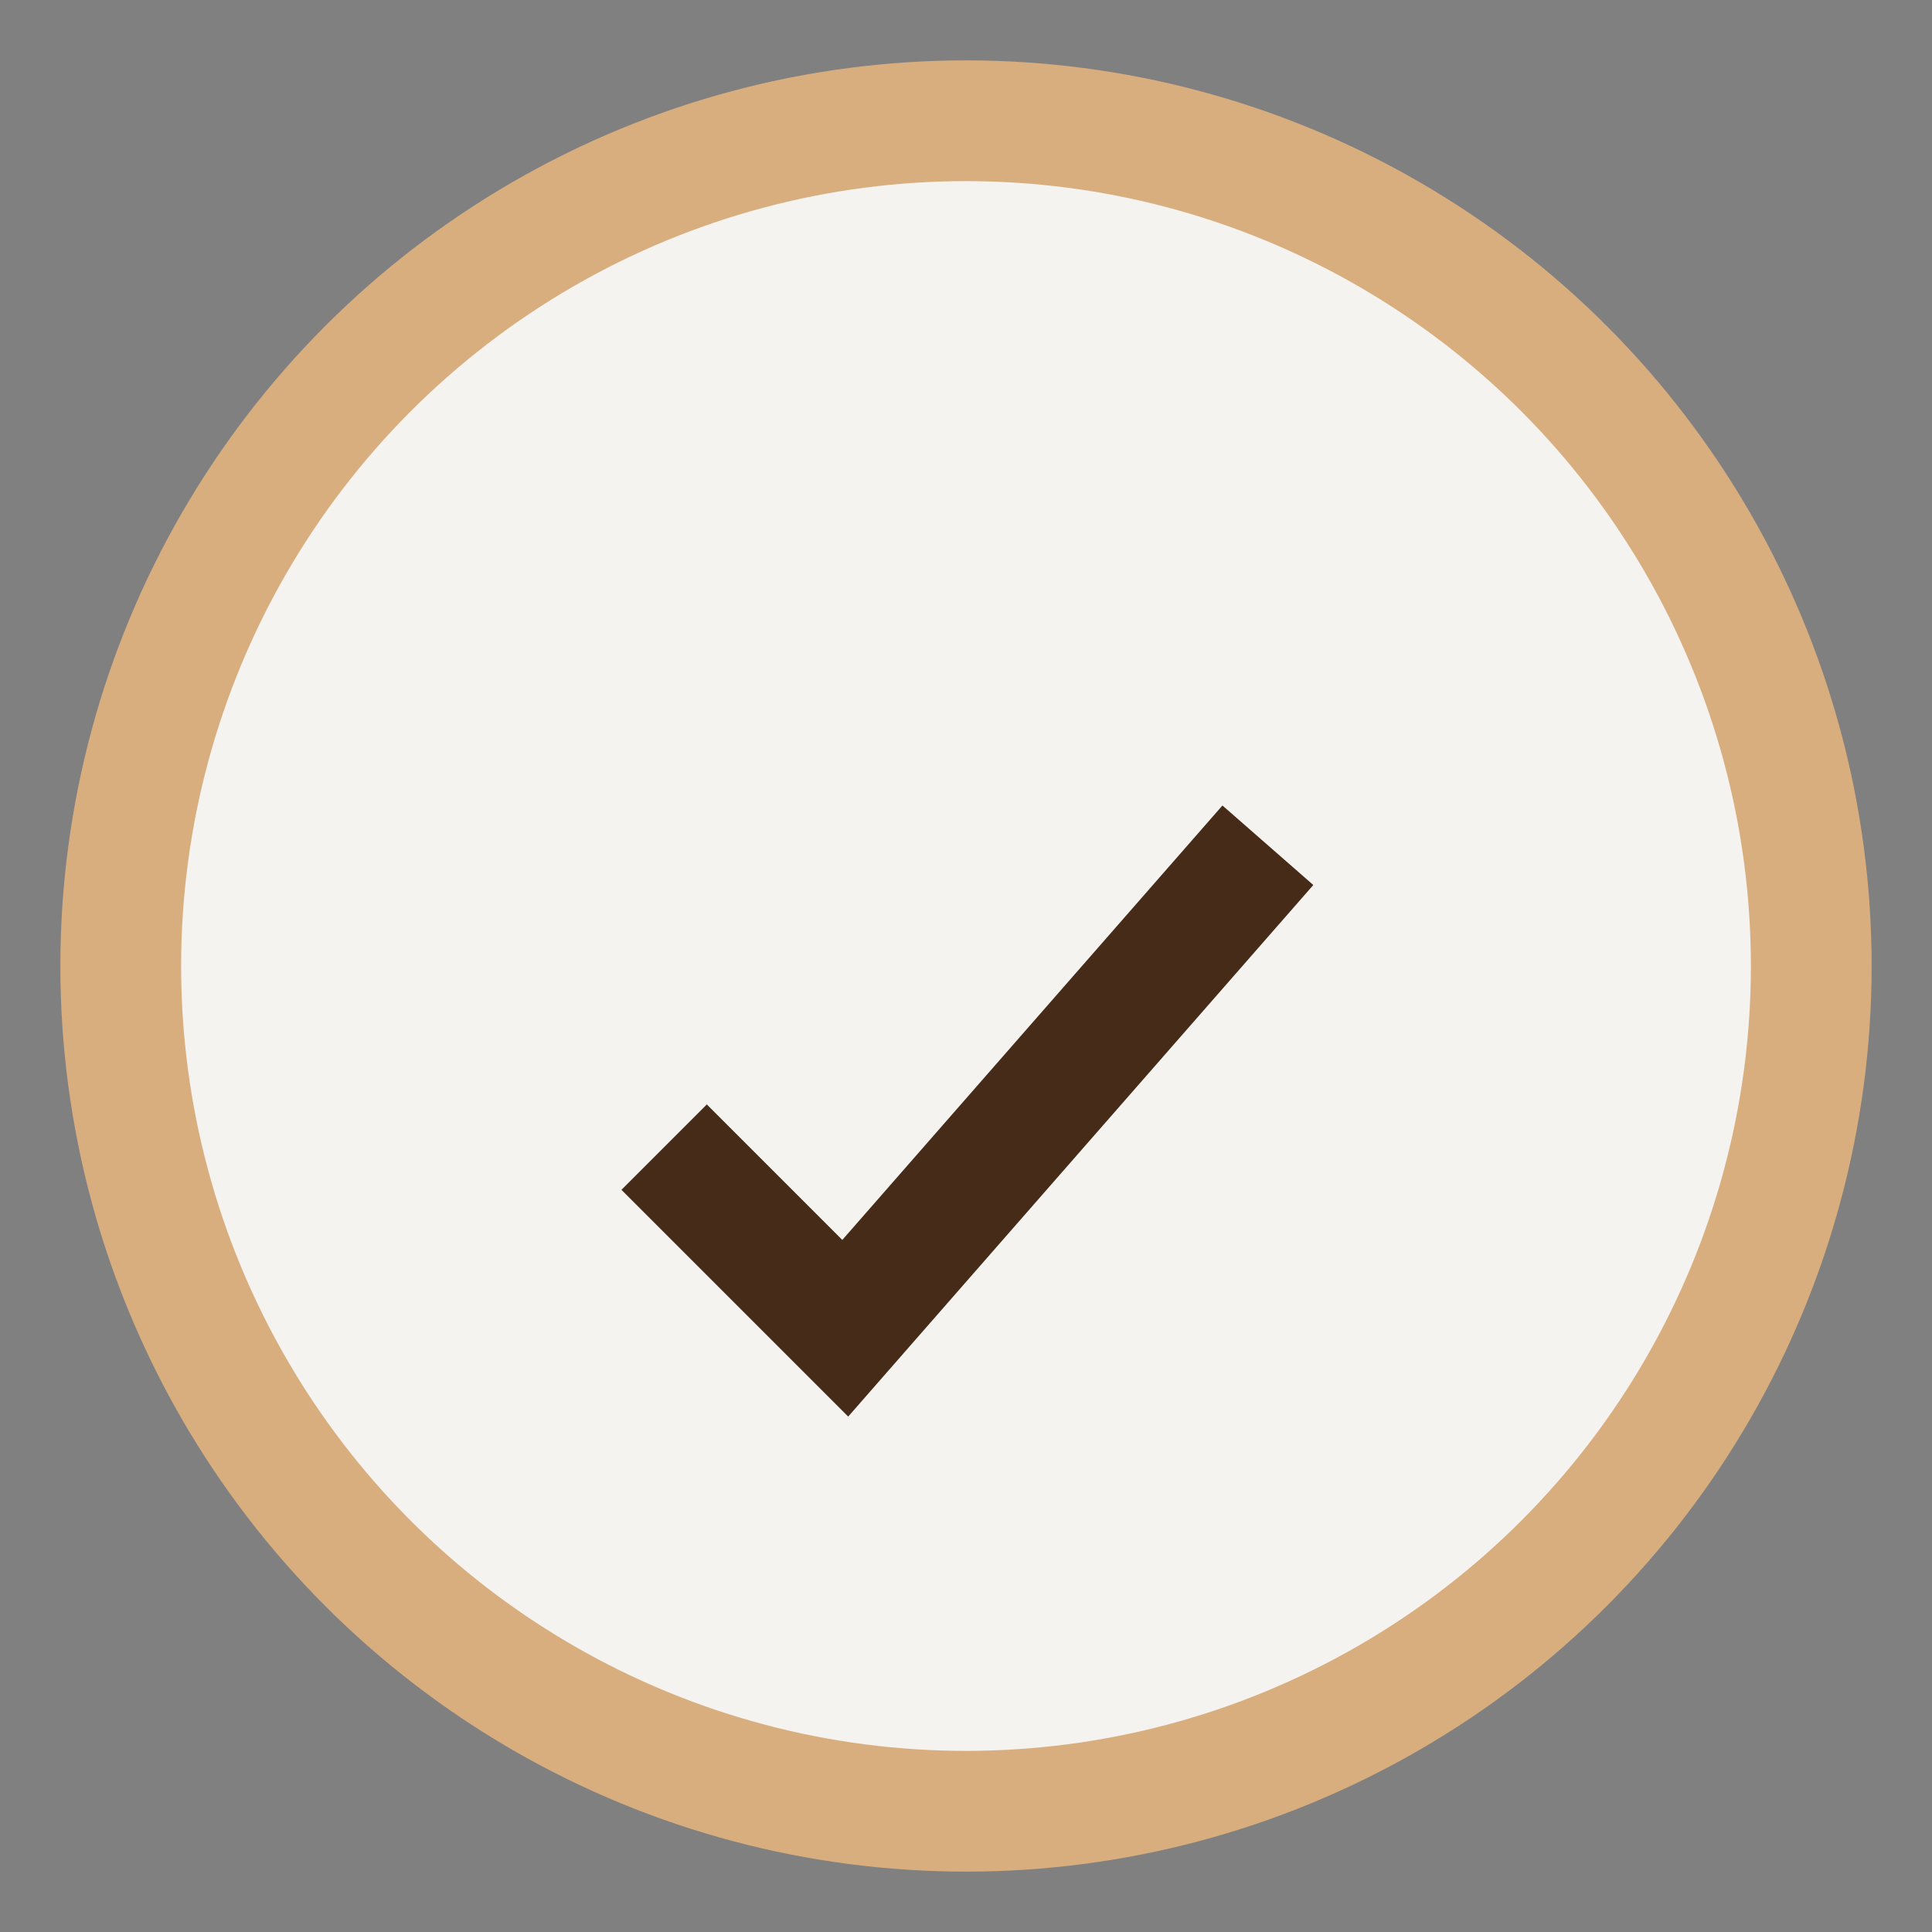
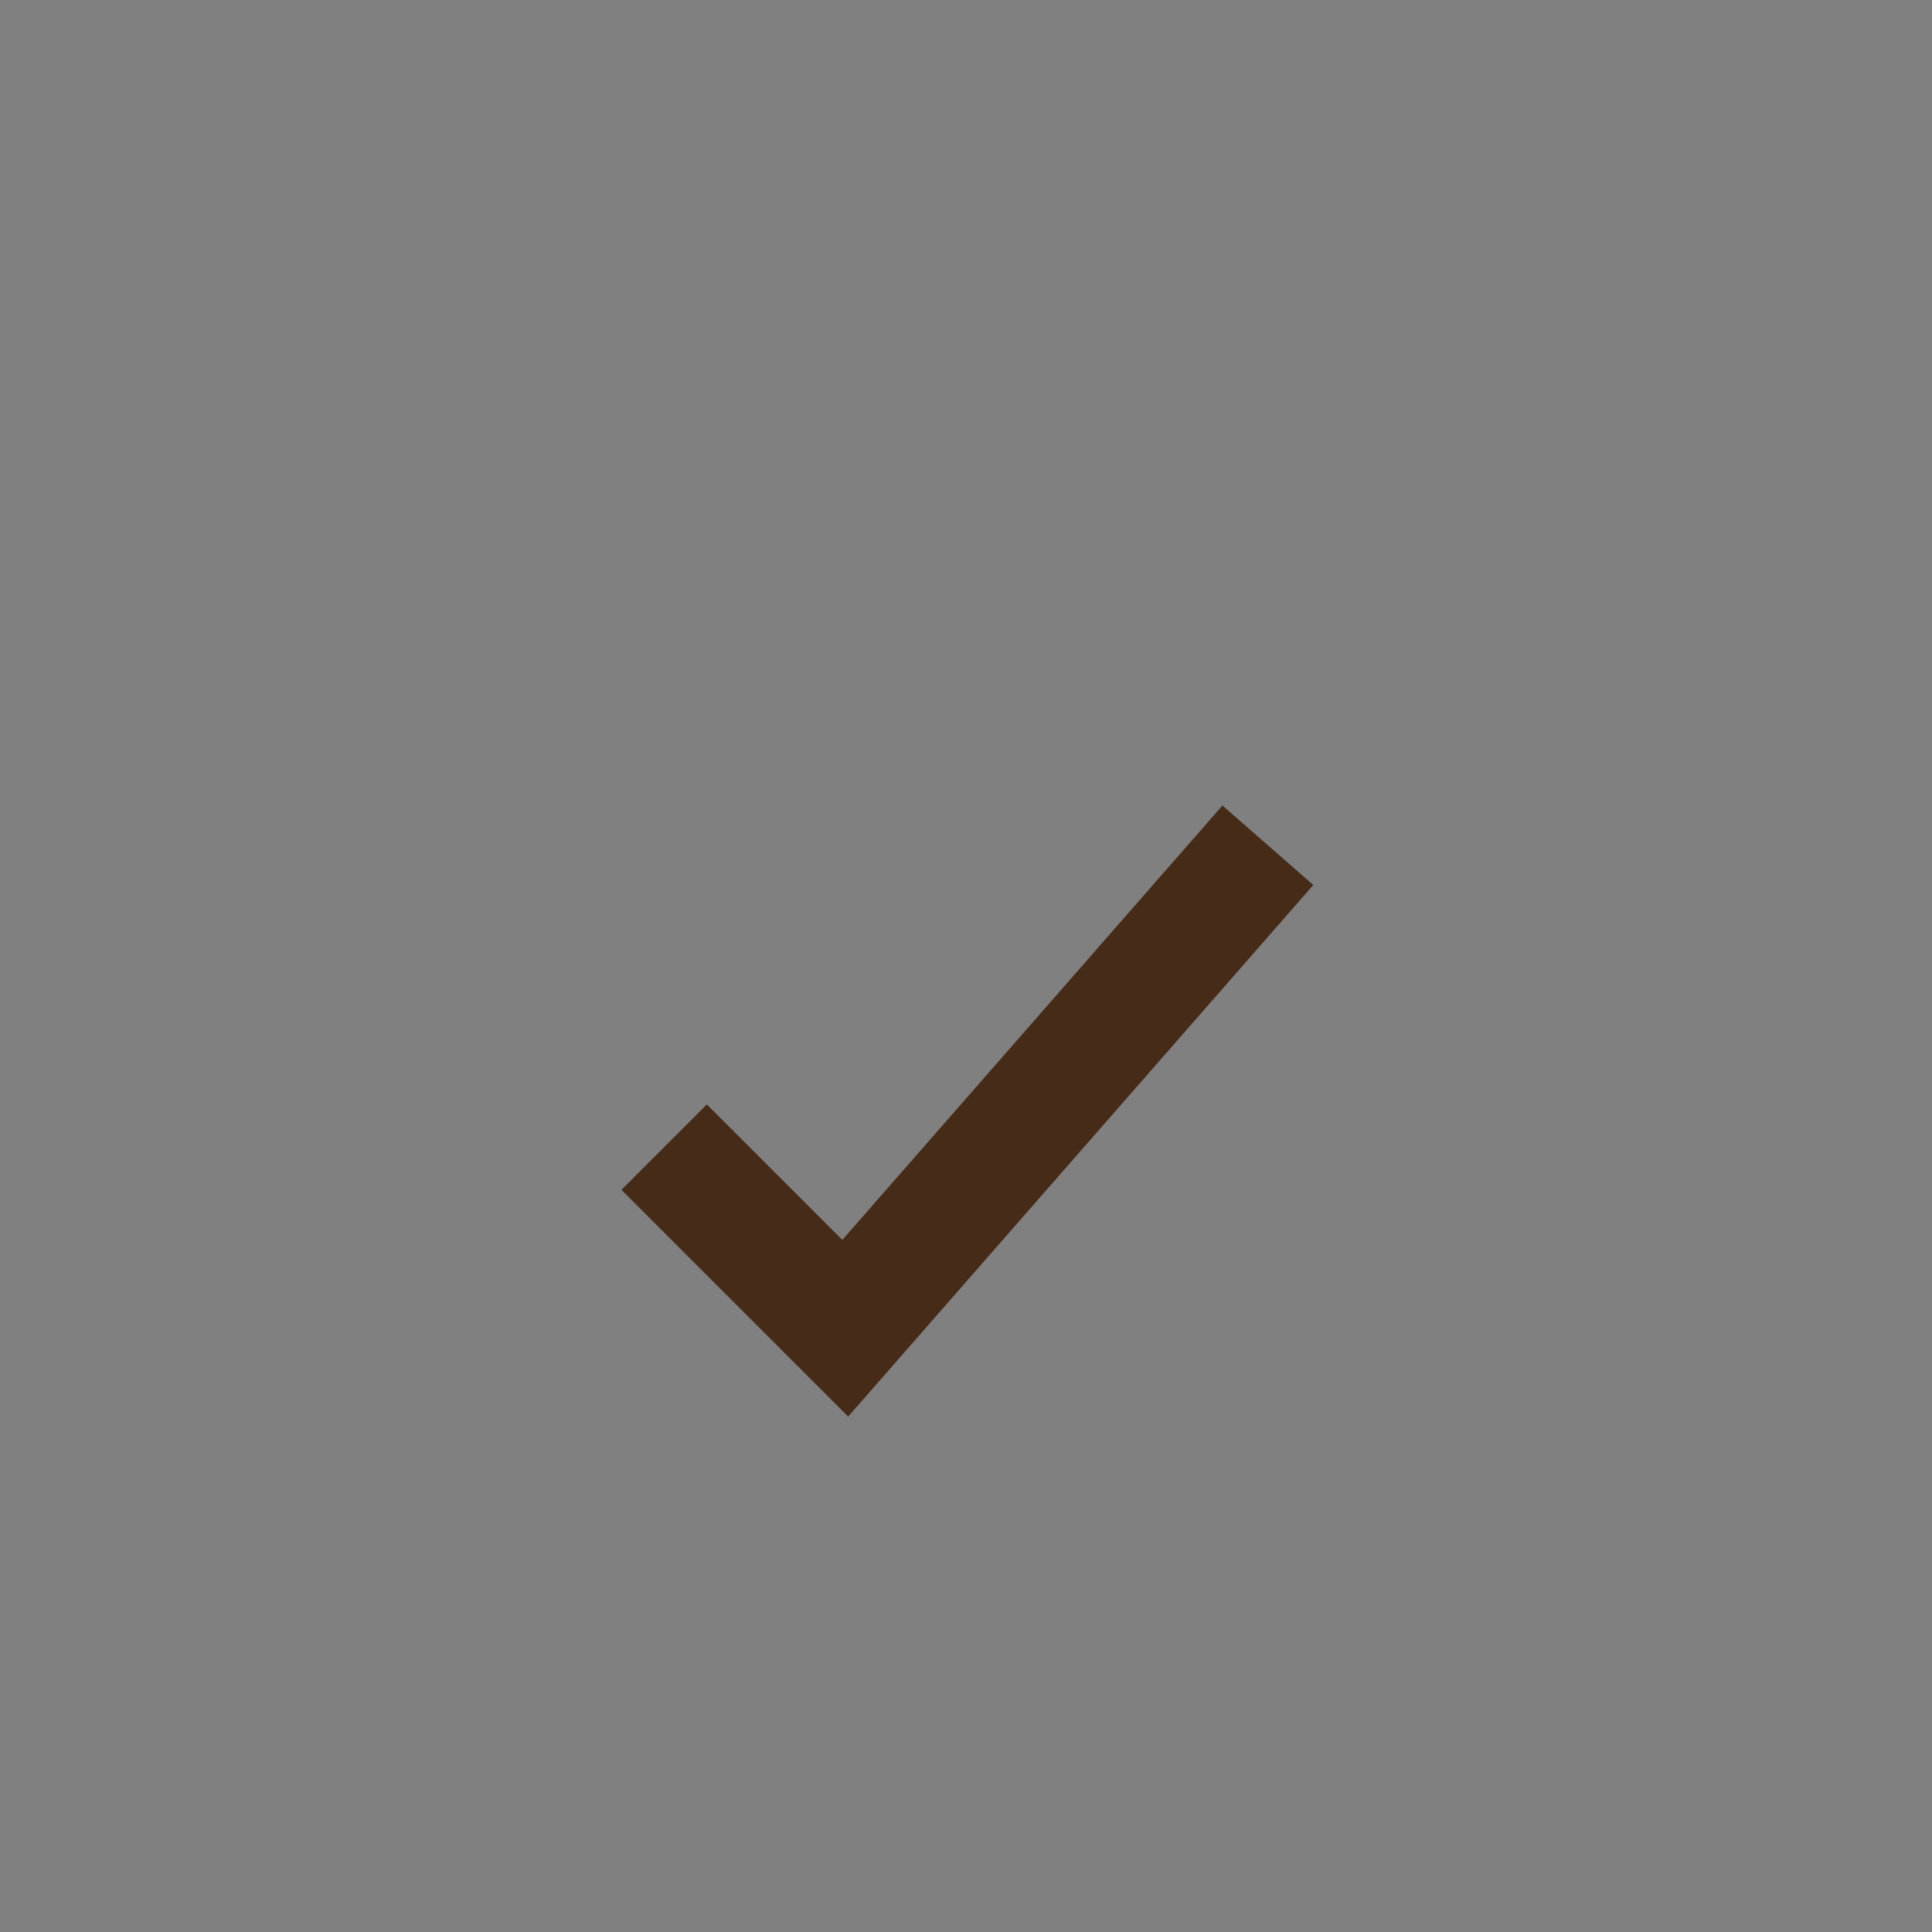
<svg xmlns="http://www.w3.org/2000/svg" width="32" height="32" viewBox="0 0 32 32">
  <rect x="0" y="0" width="32" height="32" fill="#808080" stroke="none" />
-   <circle cx="16" cy="16" r="14" stroke="#D9AE7E" stroke-width="2" fill="#F5F3F0" />
  <path d="M11 19l3 3 7-8" fill="none" stroke="#472B19" stroke-width="2" />
</svg>